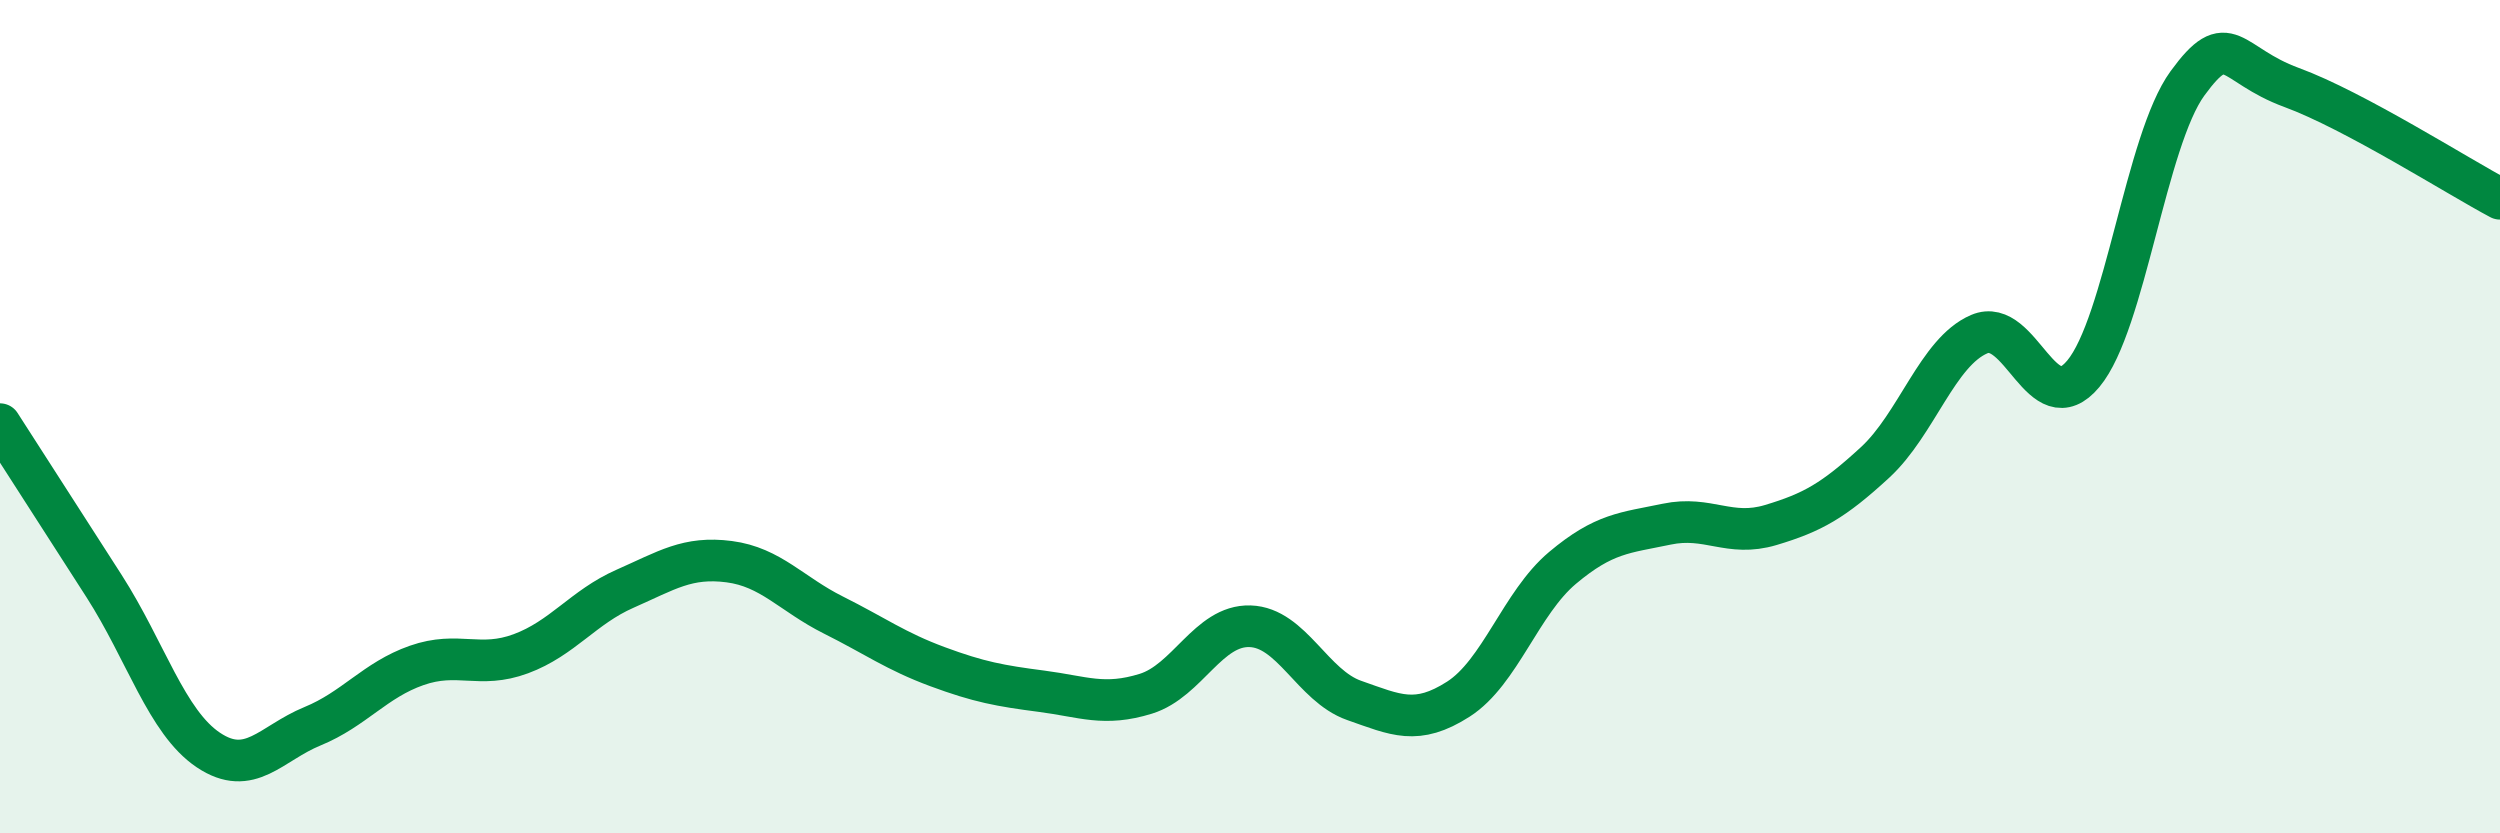
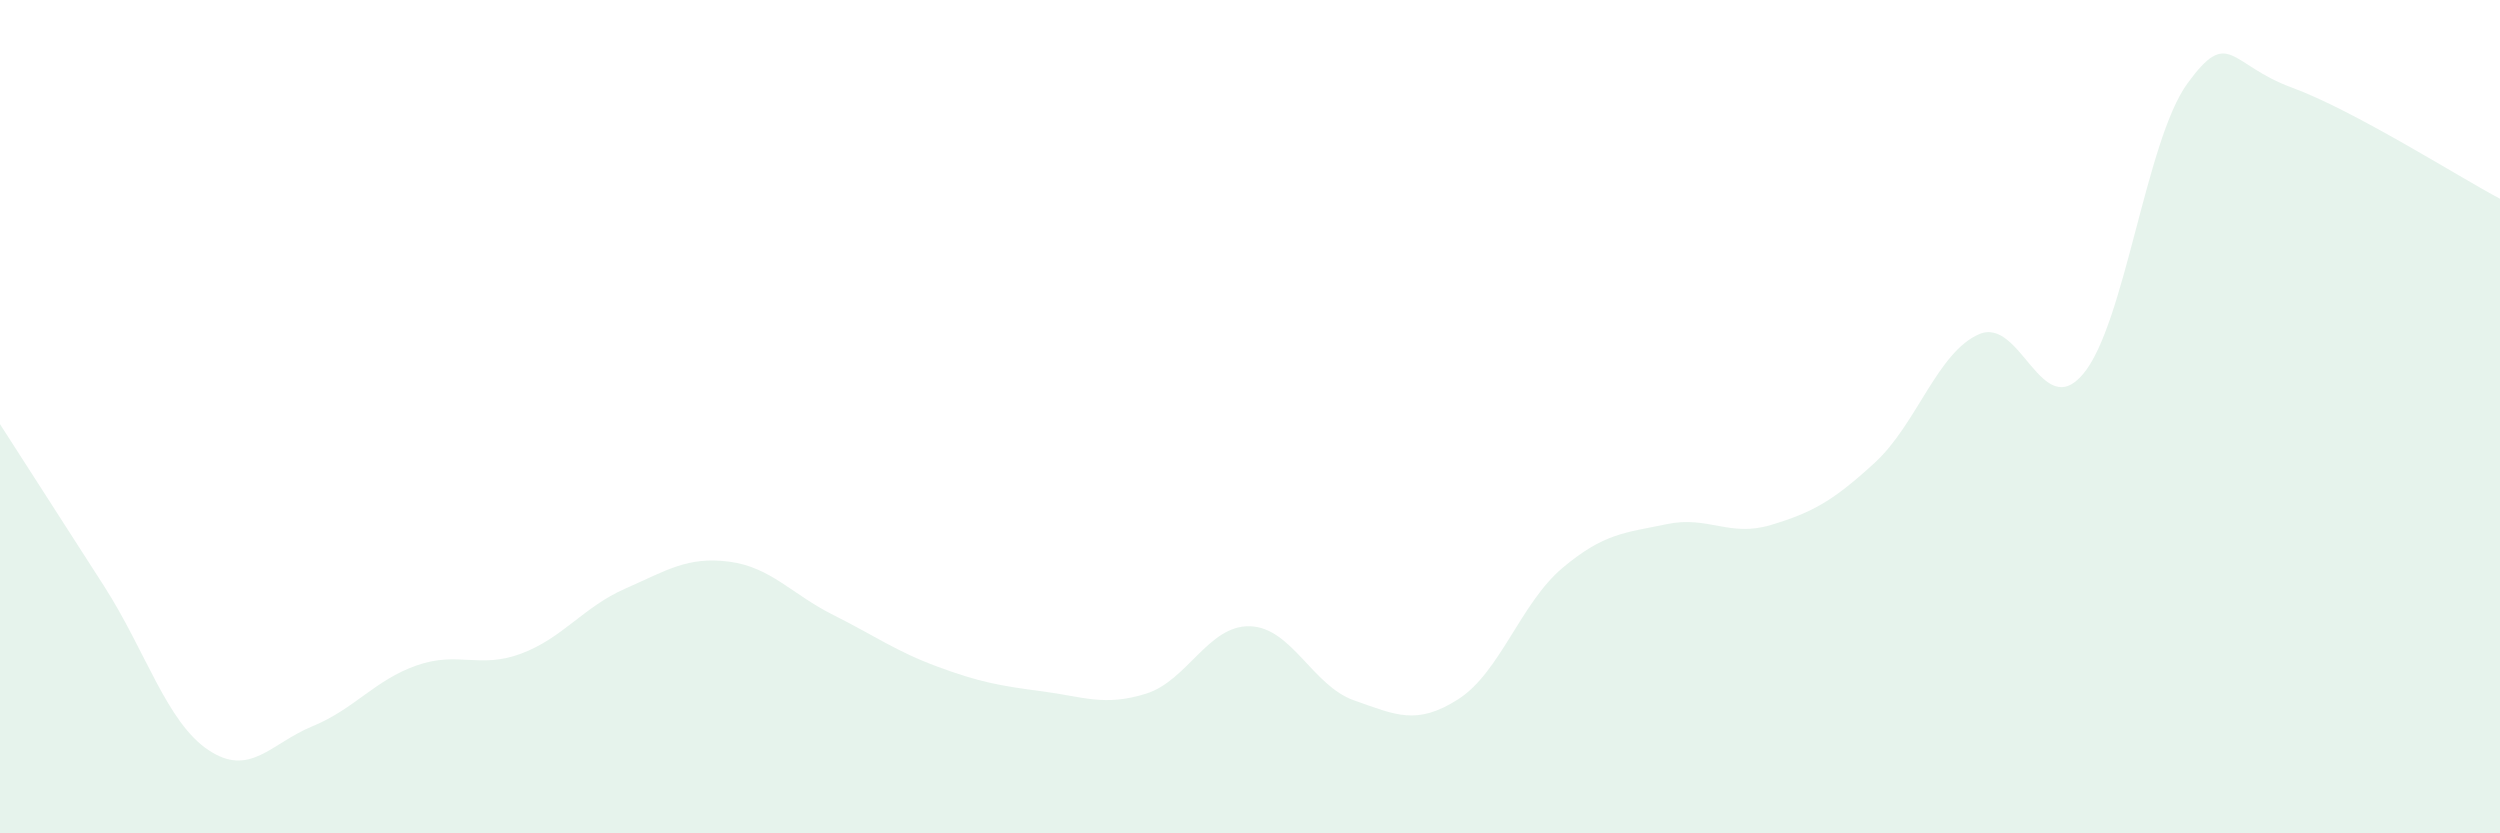
<svg xmlns="http://www.w3.org/2000/svg" width="60" height="20" viewBox="0 0 60 20">
  <path d="M 0,10.18 C 0.5,10.96 1.5,12.51 2.5,14.07 C 3.5,15.63 4,17.33 5,18 C 6,18.67 6.5,17.84 7.5,17.43 C 8.5,17.02 9,16.32 10,15.97 C 11,15.62 11.5,16.06 12.5,15.69 C 13.5,15.32 14,14.57 15,14.13 C 16,13.69 16.5,13.35 17.5,13.48 C 18.5,13.61 19,14.26 20,14.76 C 21,15.26 21.5,15.63 22.5,16 C 23.5,16.37 24,16.46 25,16.59 C 26,16.72 26.5,16.96 27.5,16.65 C 28.5,16.34 29,15 30,15.03 C 31,15.06 31.5,16.46 32.5,16.81 C 33.5,17.16 34,17.42 35,16.78 C 36,16.14 36.5,14.47 37.5,13.63 C 38.5,12.79 39,12.79 40,12.58 C 41,12.37 41.5,12.9 42.5,12.6 C 43.5,12.3 44,12.02 45,11.1 C 46,10.18 46.5,8.45 47.5,8.02 C 48.5,7.59 49,10.17 50,8.97 C 51,7.77 51.5,3.37 52.5,2 C 53.5,0.63 53.5,1.55 55,2.1 C 56.5,2.65 59,4.24 60,4.77L60 20L0 20Z" fill="#008740" opacity="0.1" stroke-linecap="round" stroke-linejoin="round" />
-   <path d="M 0,10.18 C 0.5,10.96 1.5,12.51 2.5,14.07 C 3.5,15.63 4,17.33 5,18 C 6,18.67 6.5,17.84 7.5,17.43 C 8.5,17.02 9,16.32 10,15.97 C 11,15.62 11.5,16.06 12.5,15.69 C 13.5,15.32 14,14.57 15,14.13 C 16,13.69 16.5,13.35 17.5,13.48 C 18.5,13.61 19,14.26 20,14.76 C 21,15.26 21.5,15.63 22.5,16 C 23.5,16.37 24,16.46 25,16.59 C 26,16.72 26.5,16.96 27.5,16.65 C 28.5,16.34 29,15 30,15.03 C 31,15.06 31.5,16.46 32.5,16.81 C 33.5,17.16 34,17.42 35,16.78 C 36,16.14 36.5,14.47 37.5,13.63 C 38.5,12.79 39,12.79 40,12.58 C 41,12.37 41.5,12.9 42.5,12.6 C 43.5,12.3 44,12.02 45,11.1 C 46,10.18 46.5,8.45 47.5,8.02 C 48.5,7.59 49,10.17 50,8.97 C 51,7.77 51.5,3.37 52.5,2 C 53.5,0.63 53.5,1.55 55,2.1 C 56.5,2.65 59,4.24 60,4.77" stroke="#008740" stroke-width="1" fill="none" stroke-linecap="round" stroke-linejoin="round" />
</svg>